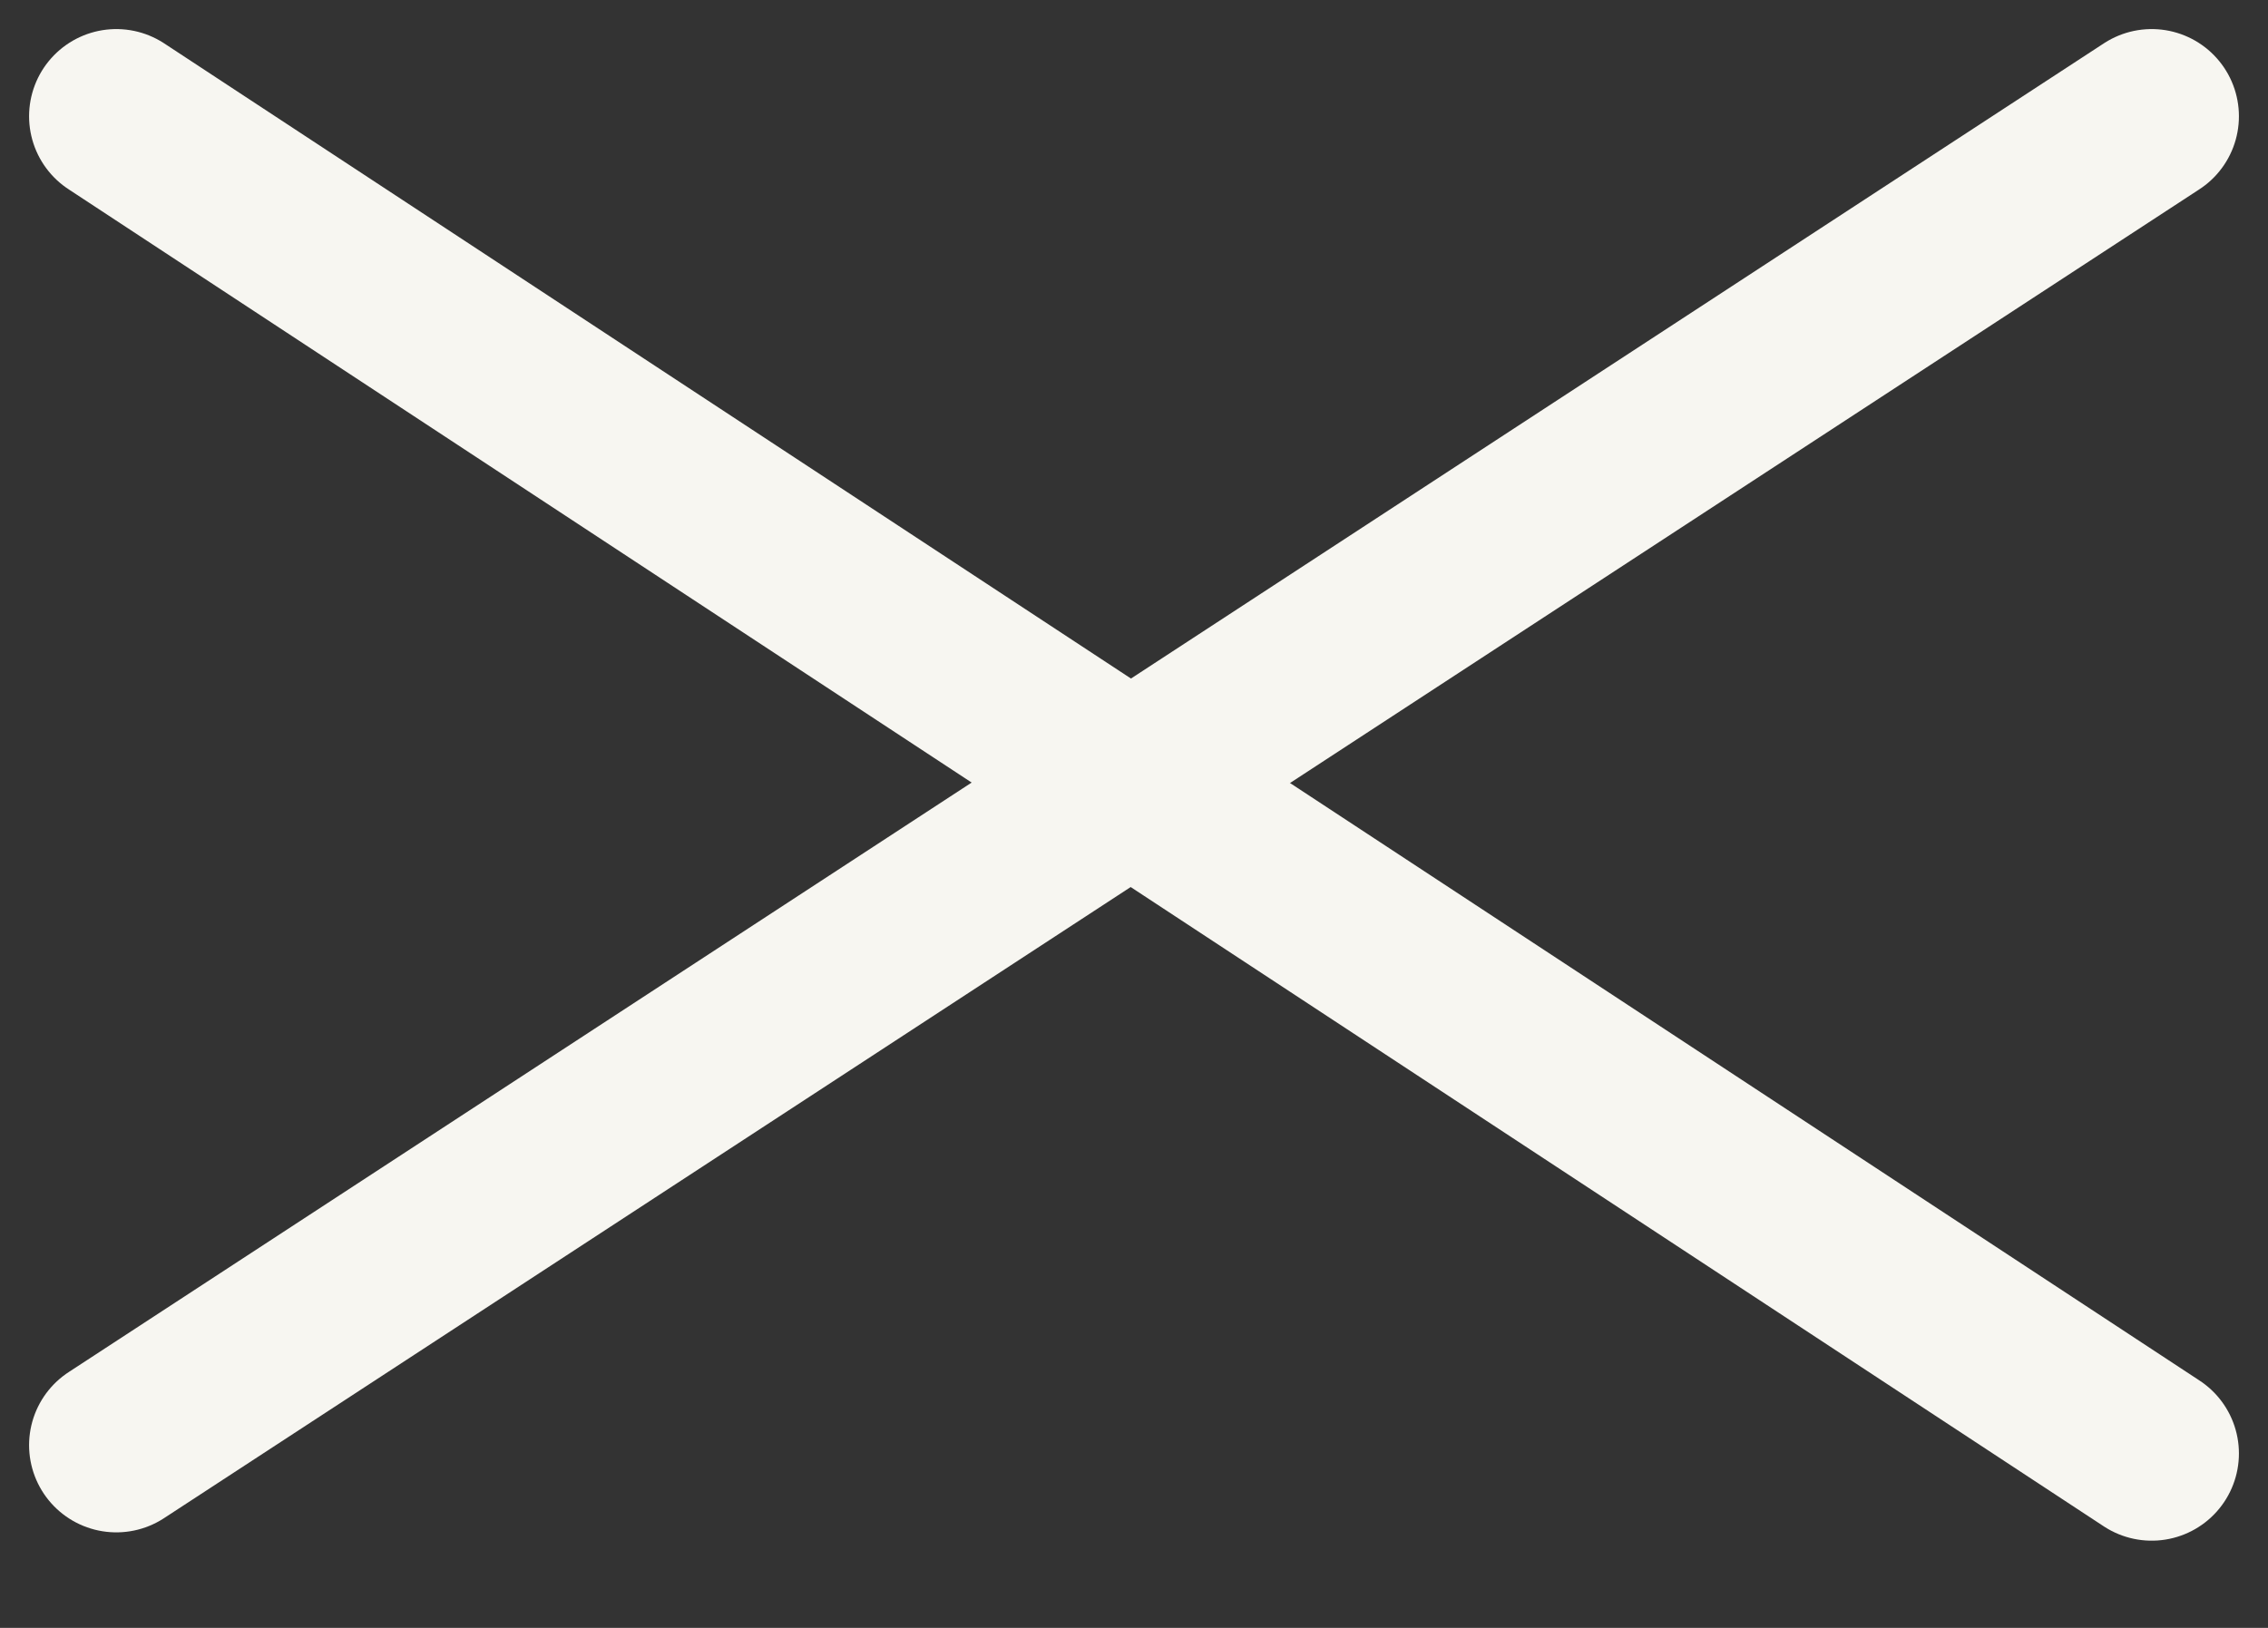
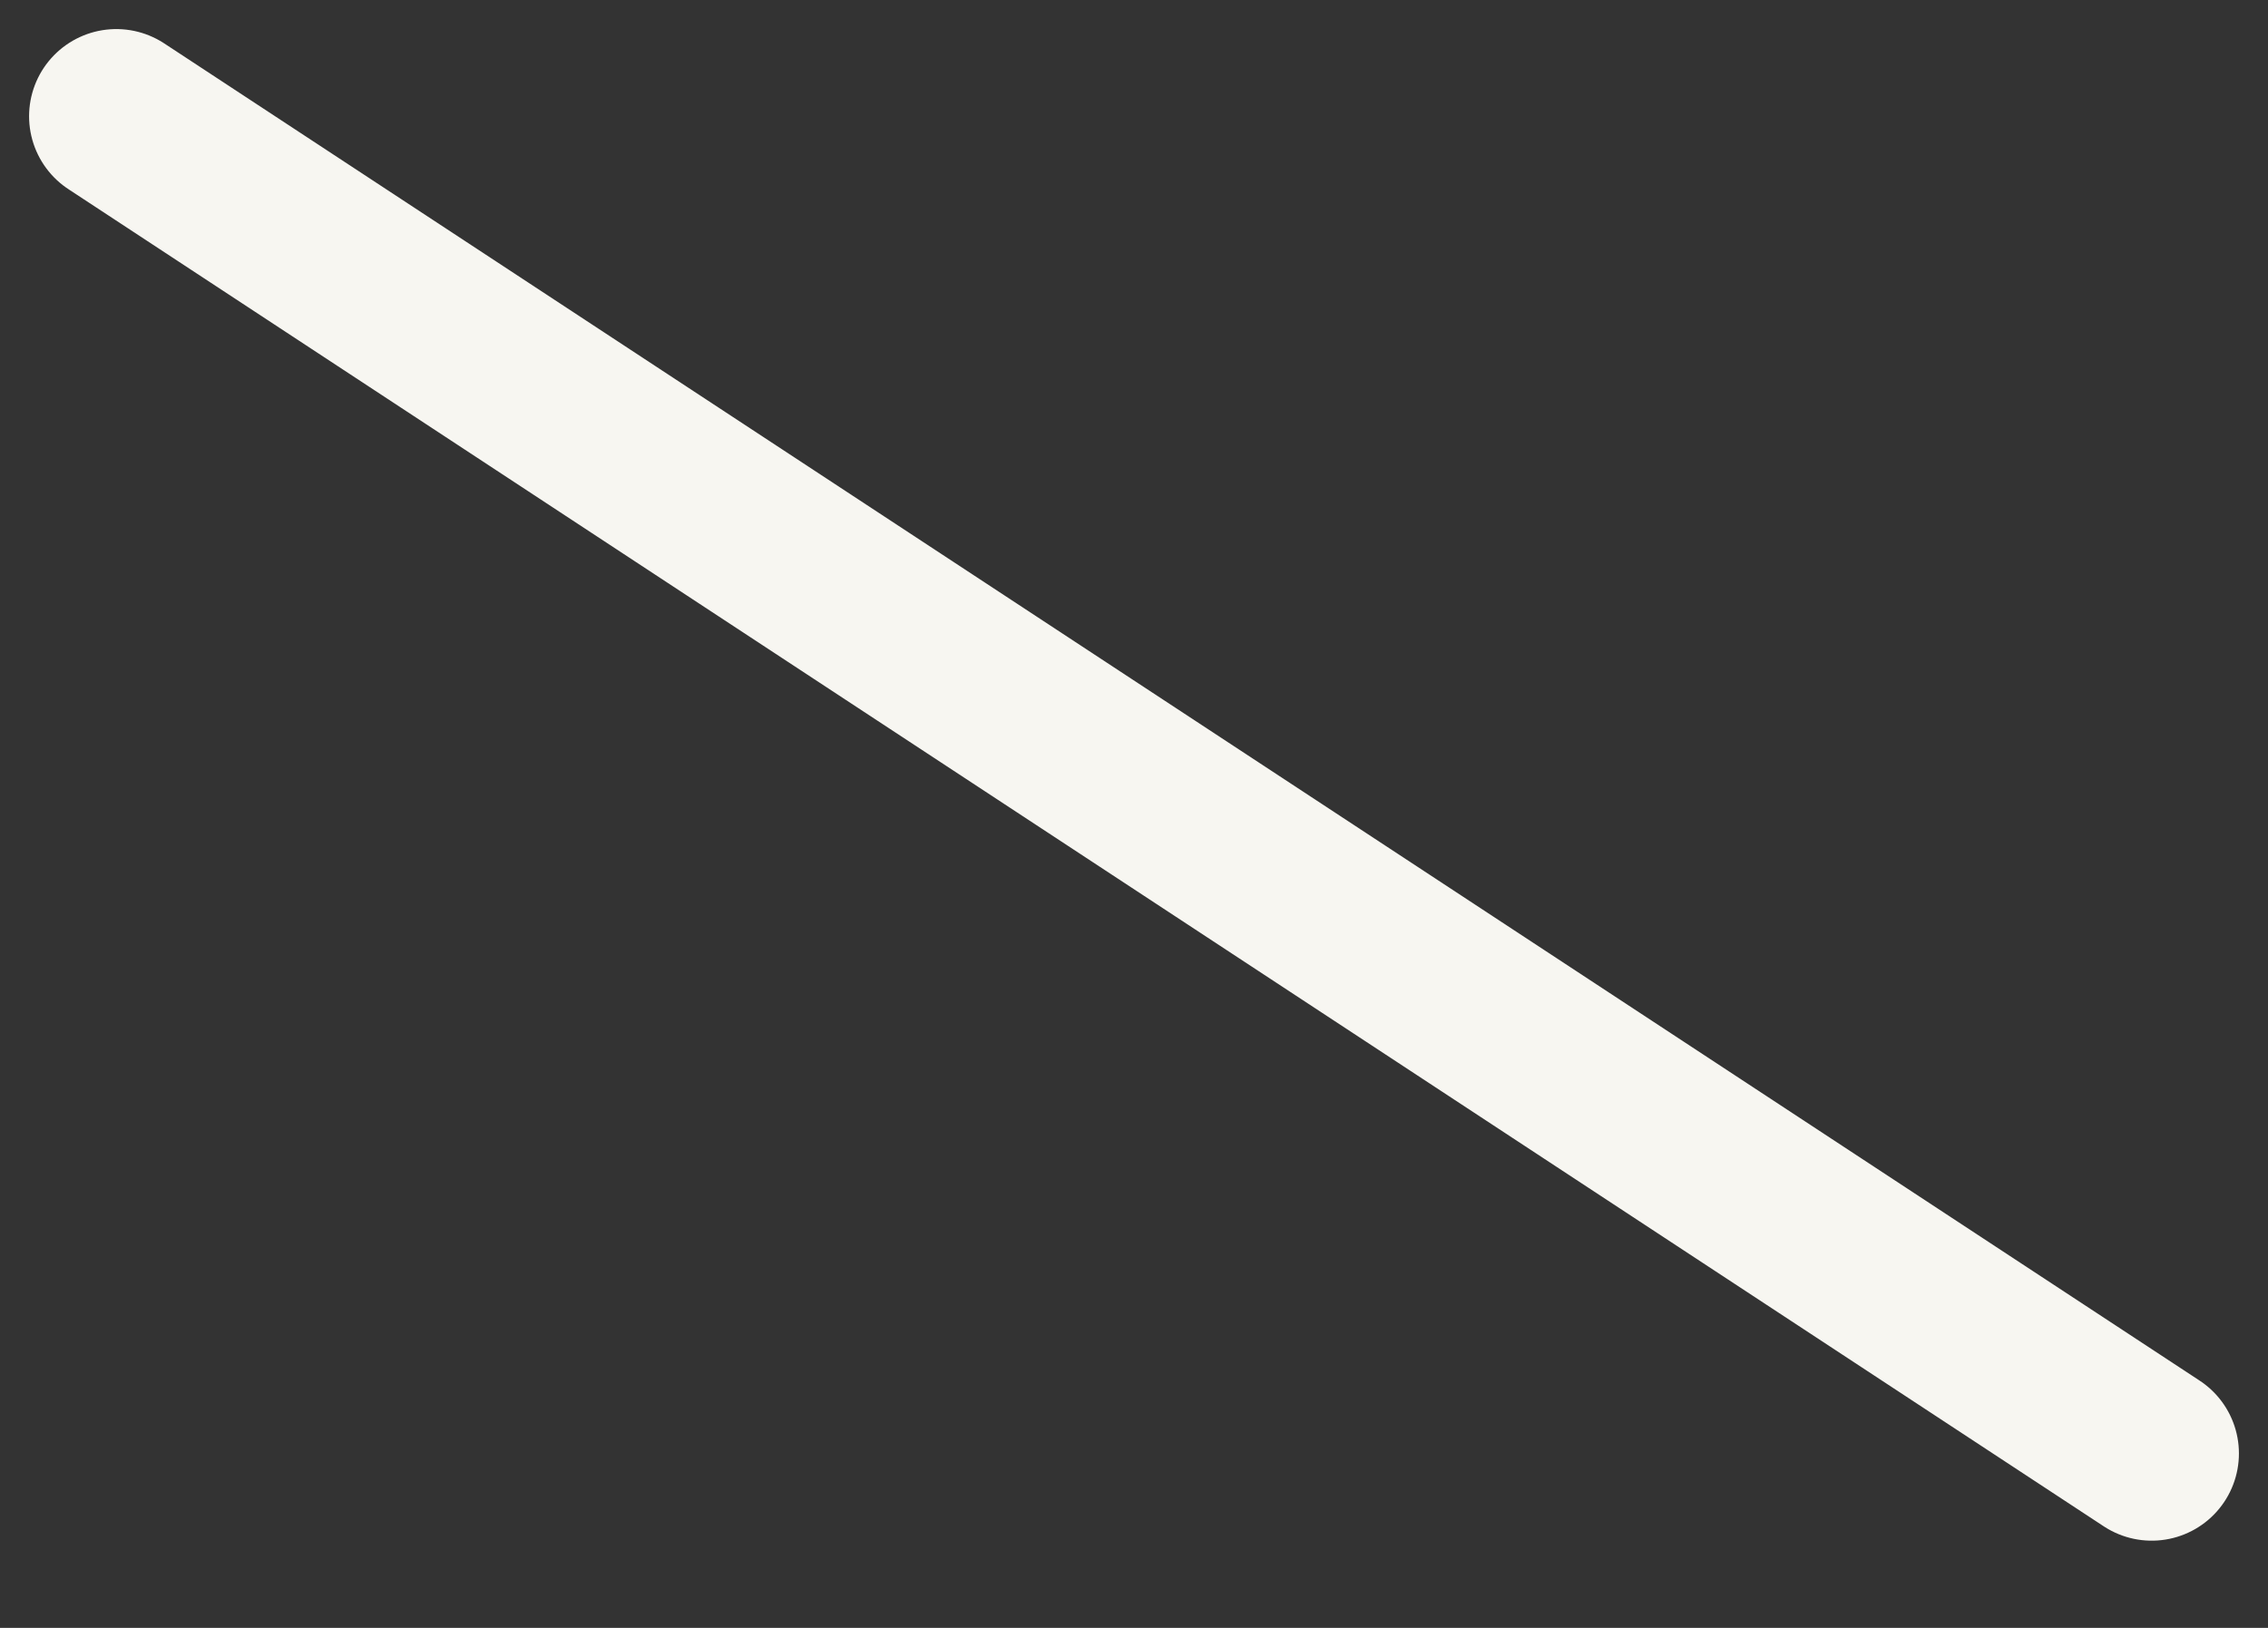
<svg xmlns="http://www.w3.org/2000/svg" width="39" height="28" viewBox="0 0 39 28" fill="none">
  <rect x="0" y="0" width="39" height="28" fill="#333333" stroke="none" />
  <path d="M2 2L37 25" stroke="#F7F6F1" stroke-width="3" stroke-linecap="round" />
-   <path d="M2 24.857L37 2" stroke="#F7F6F1" stroke-width="3" stroke-linecap="round" />
</svg>